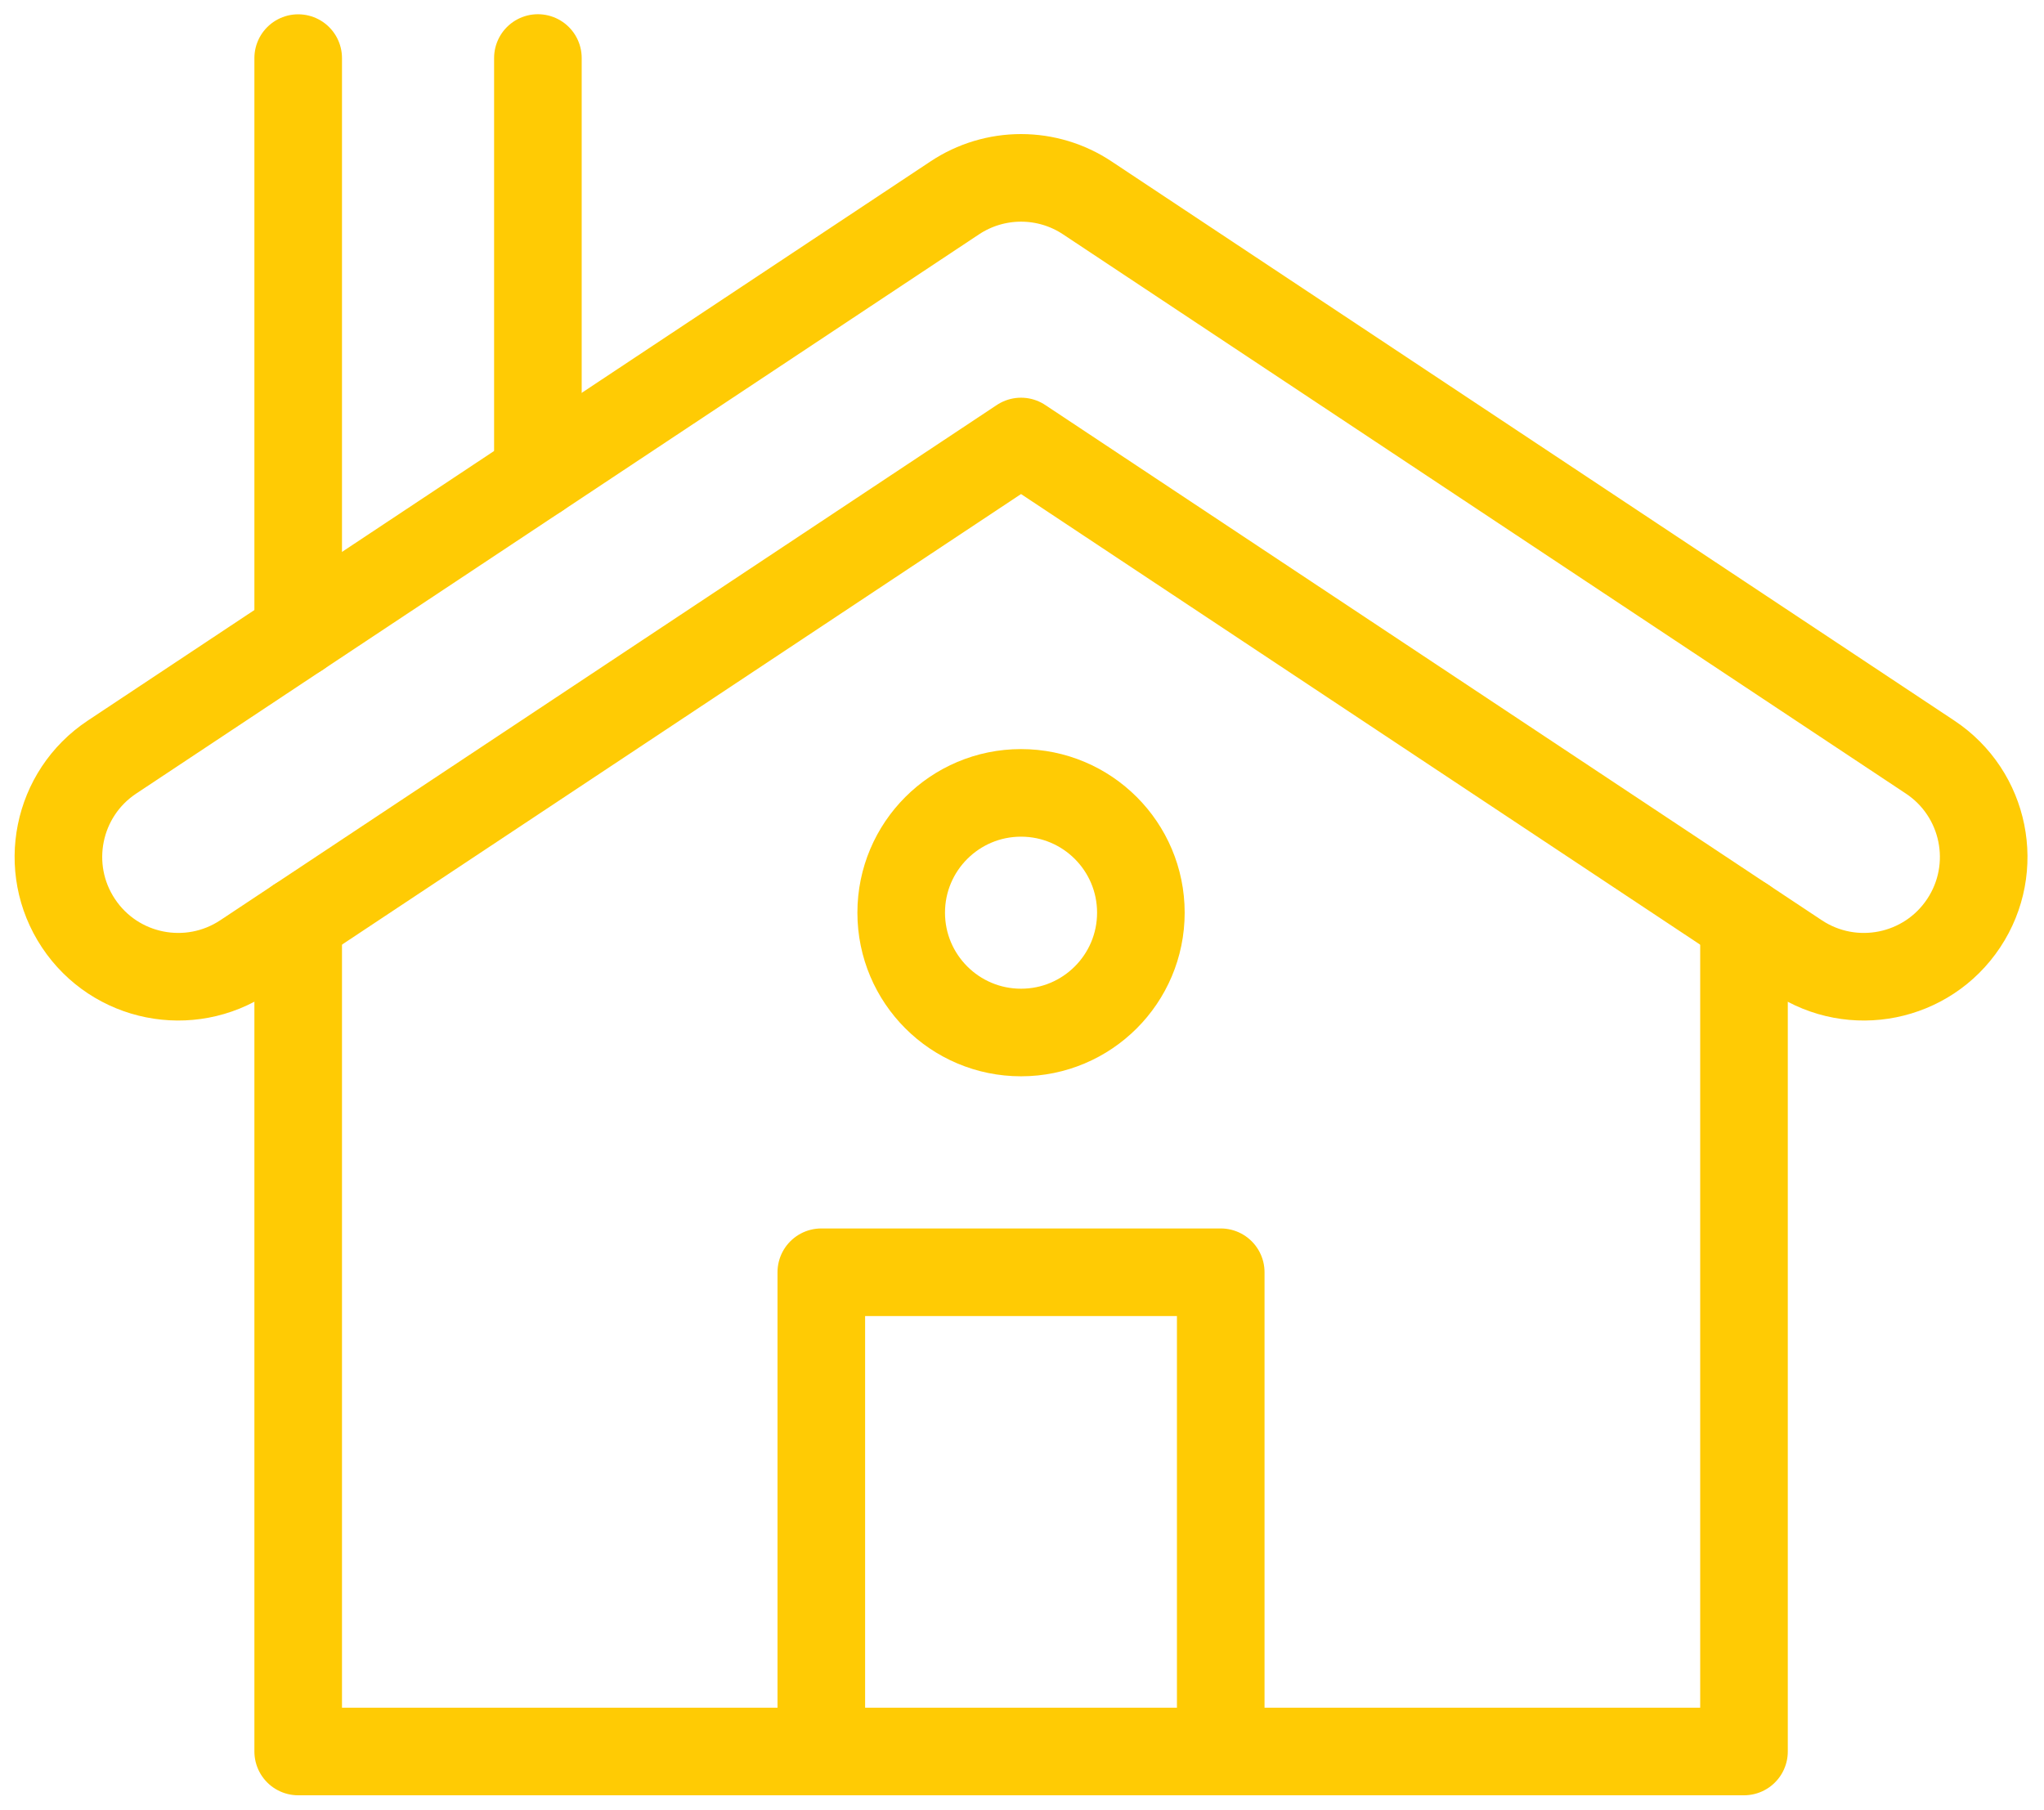
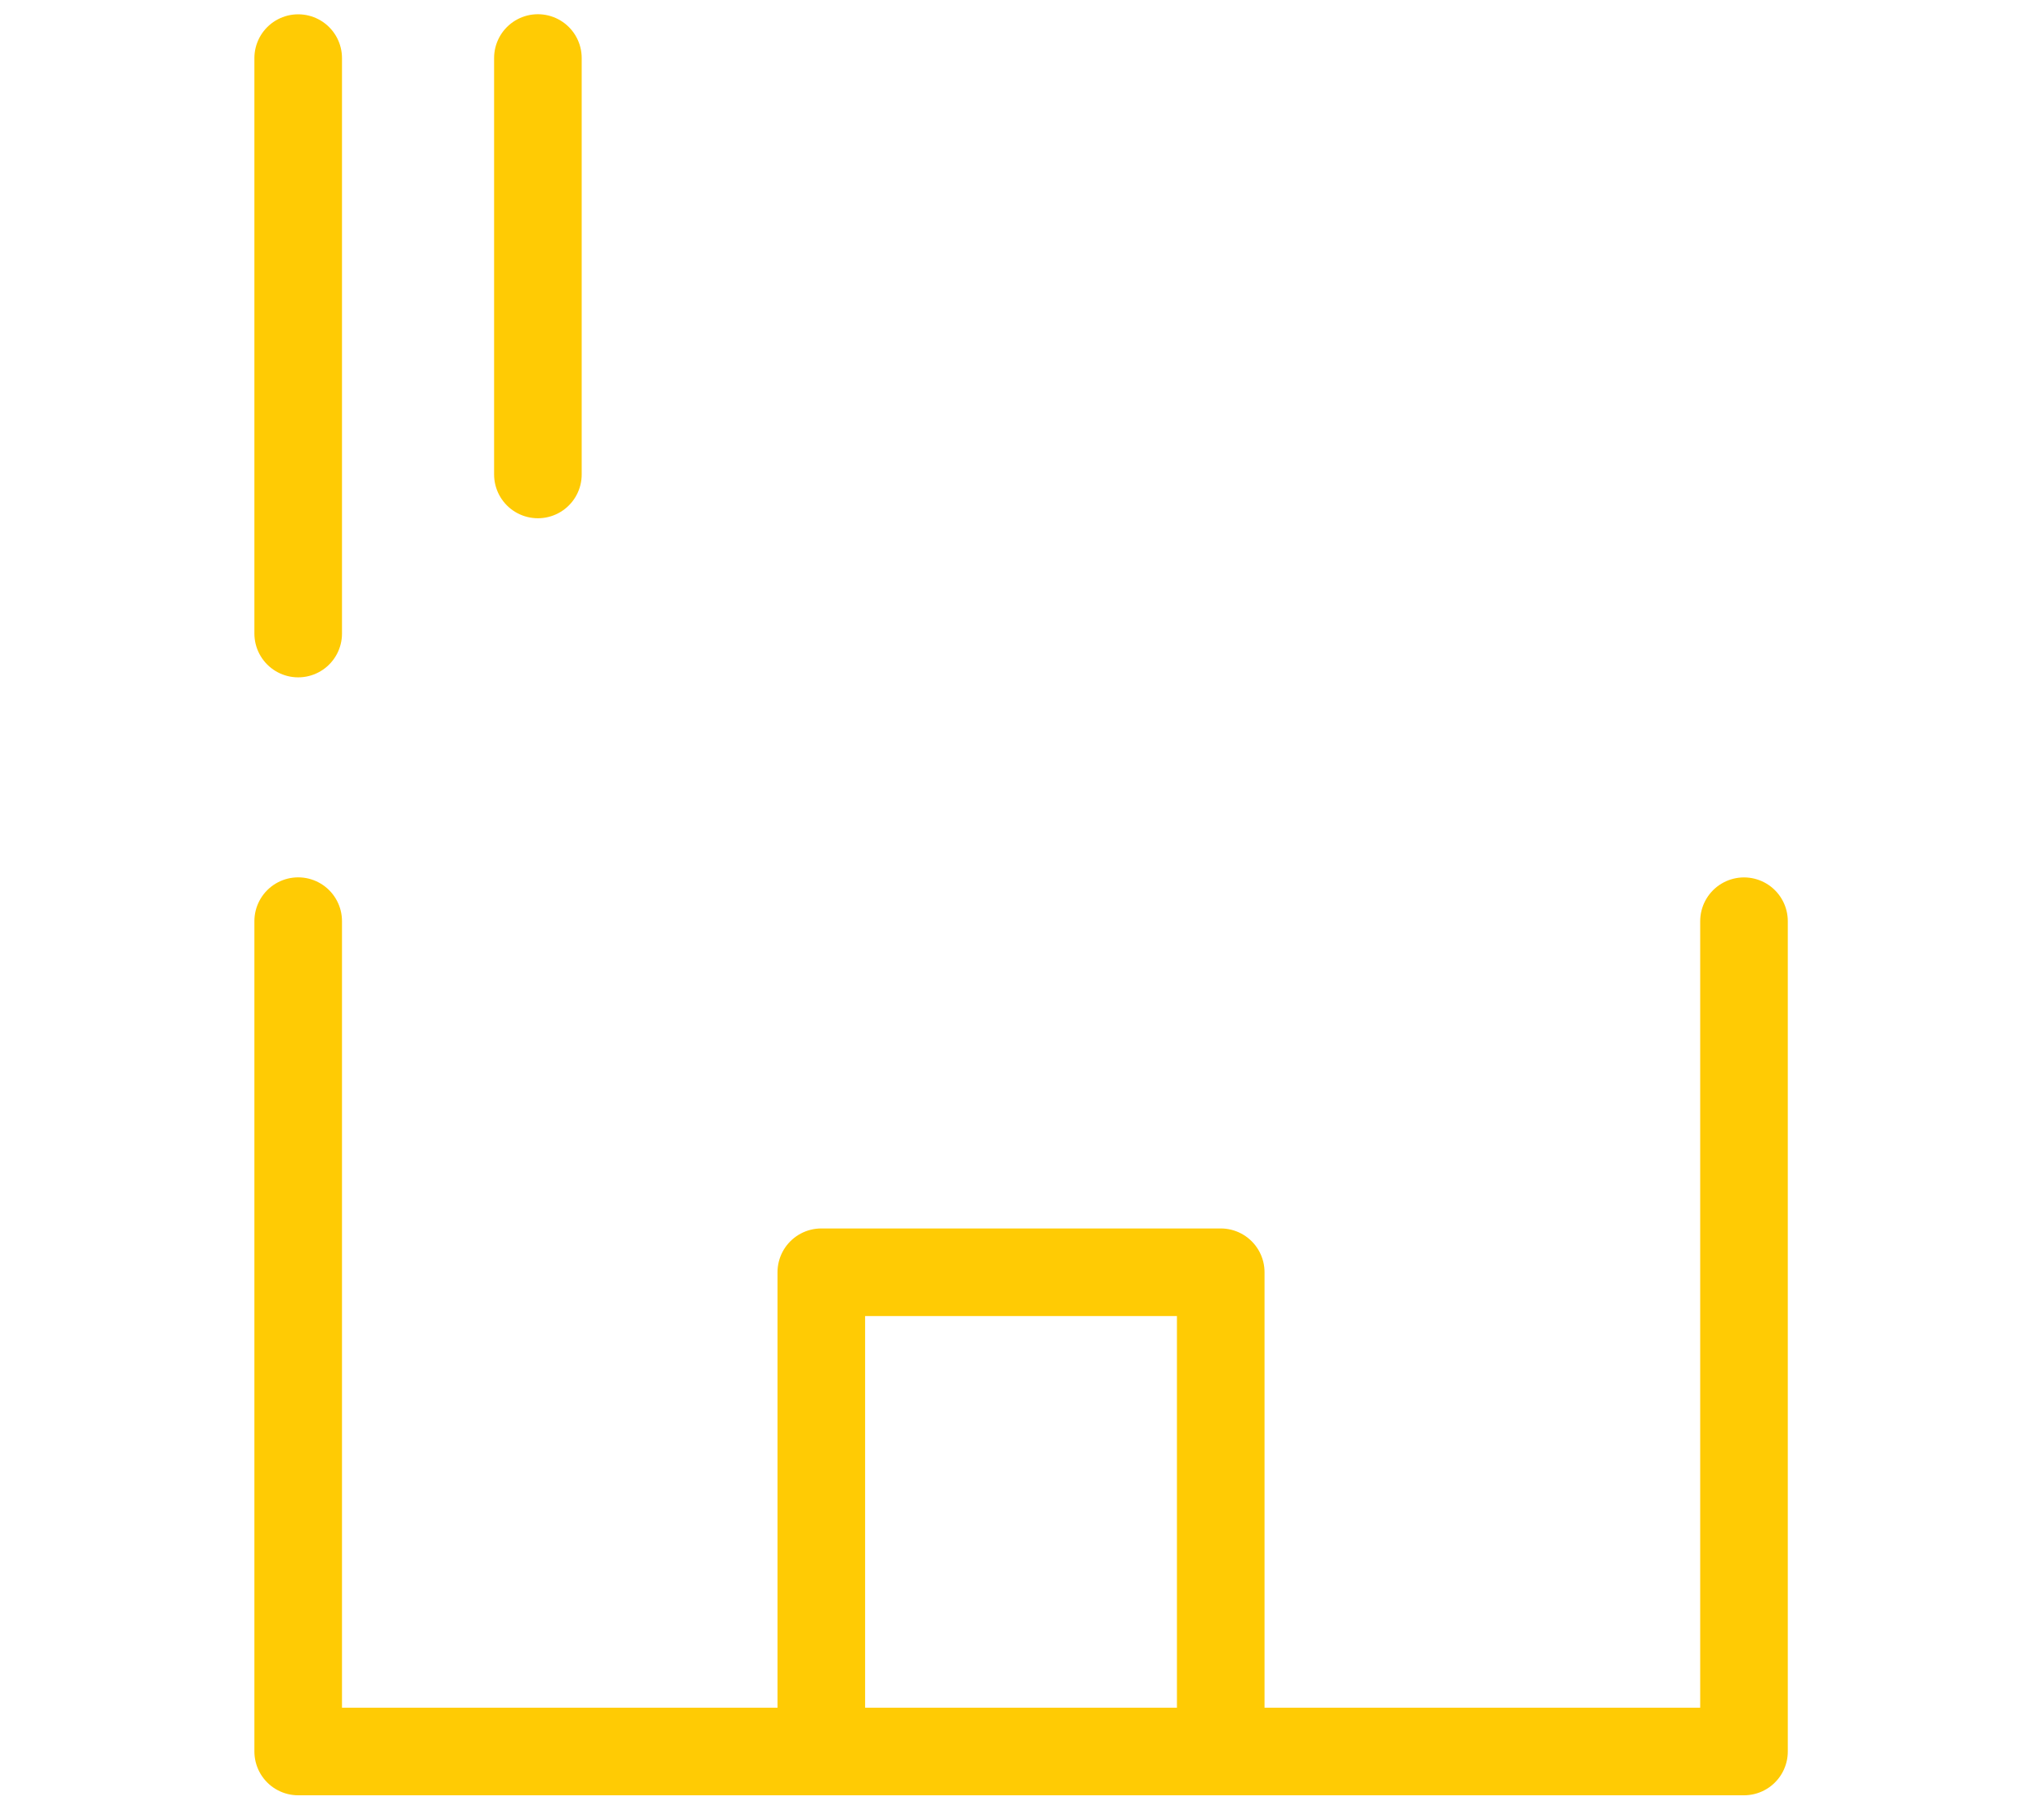
<svg xmlns="http://www.w3.org/2000/svg" width="70" height="62" viewBox="0 0 70 62" fill="none">
  <path d="M10.212 31.549V59.988H59.726V31.551" stroke="#FFCB04" stroke-width="3" stroke-miterlimit="10" stroke-linecap="round" stroke-linejoin="round" />
  <path d="M28.127 59.988V43.574H41.806V59.988" stroke="#FFCB04" stroke-width="3" stroke-miterlimit="10" stroke-linecap="round" stroke-linejoin="round" />
-   <path d="M39.071 31.259C39.071 33.526 37.233 35.363 34.967 35.363C32.701 35.363 30.863 33.526 30.863 31.259C30.863 28.993 32.701 27.156 34.967 27.156C37.233 27.156 39.071 28.993 39.071 31.259Z" stroke="#FFCB04" stroke-width="3" stroke-miterlimit="10" stroke-linecap="round" stroke-linejoin="round" />
-   <path d="M61.561 32.768L34.967 15.121L8.373 32.768C6.496 34.014 3.946 33.518 2.685 31.618C1.432 29.73 1.947 27.183 3.835 25.93L32.698 6.777C33.371 6.33 34.16 6.092 34.967 6.092C35.775 6.092 36.564 6.33 37.236 6.777L66.099 25.93C67.988 27.183 68.503 29.73 67.25 31.618C65.993 33.512 63.445 34.018 61.561 32.768Z" stroke="#FFCB04" stroke-width="3" stroke-miterlimit="10" stroke-linecap="round" stroke-linejoin="round" />
  <path d="M10.212 1.99V21.699" stroke="#FFCB04" stroke-width="3" stroke-miterlimit="10" stroke-linecap="round" stroke-linejoin="round" />
  <path d="M18.421 16.25V1.987" stroke="#FFCB04" stroke-width="3" stroke-miterlimit="10" stroke-linecap="round" stroke-linejoin="round" />
</svg>